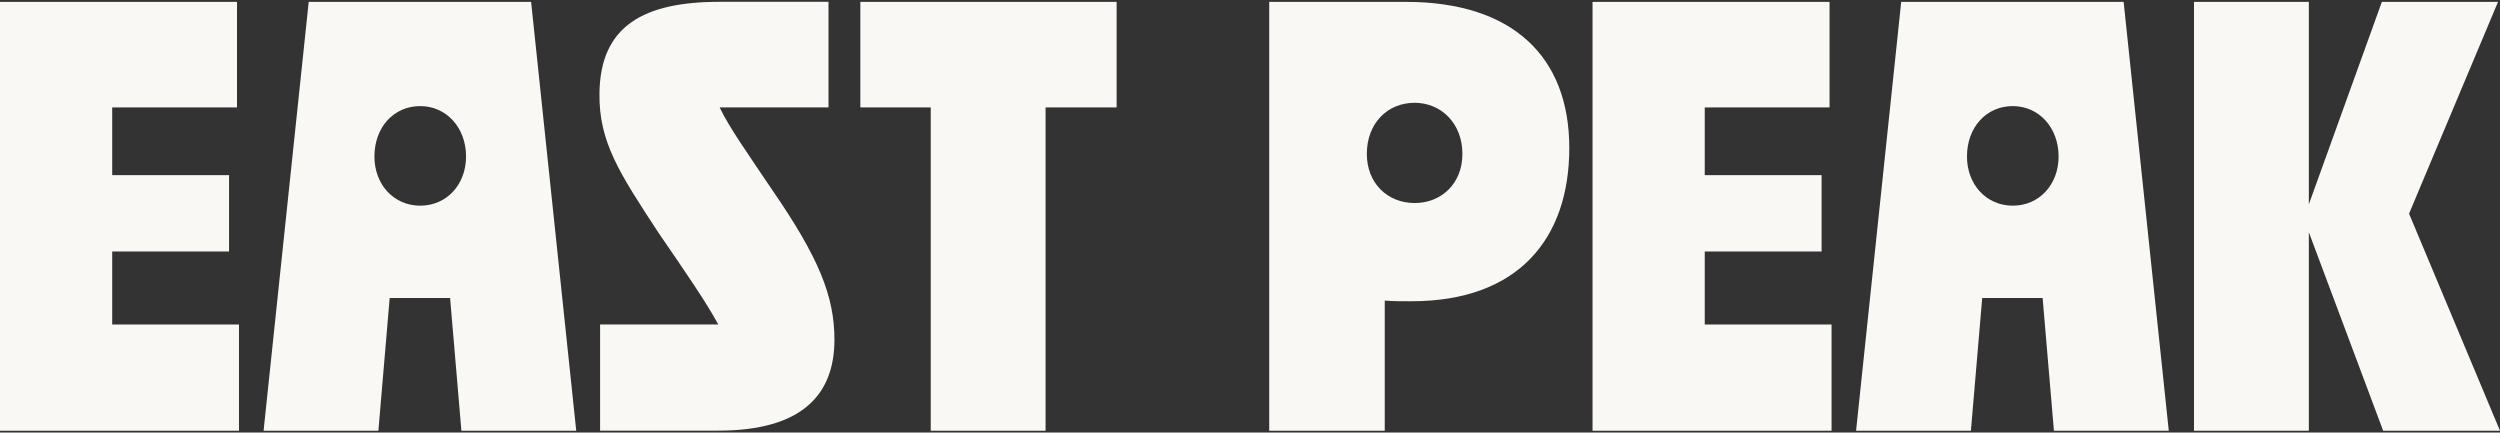
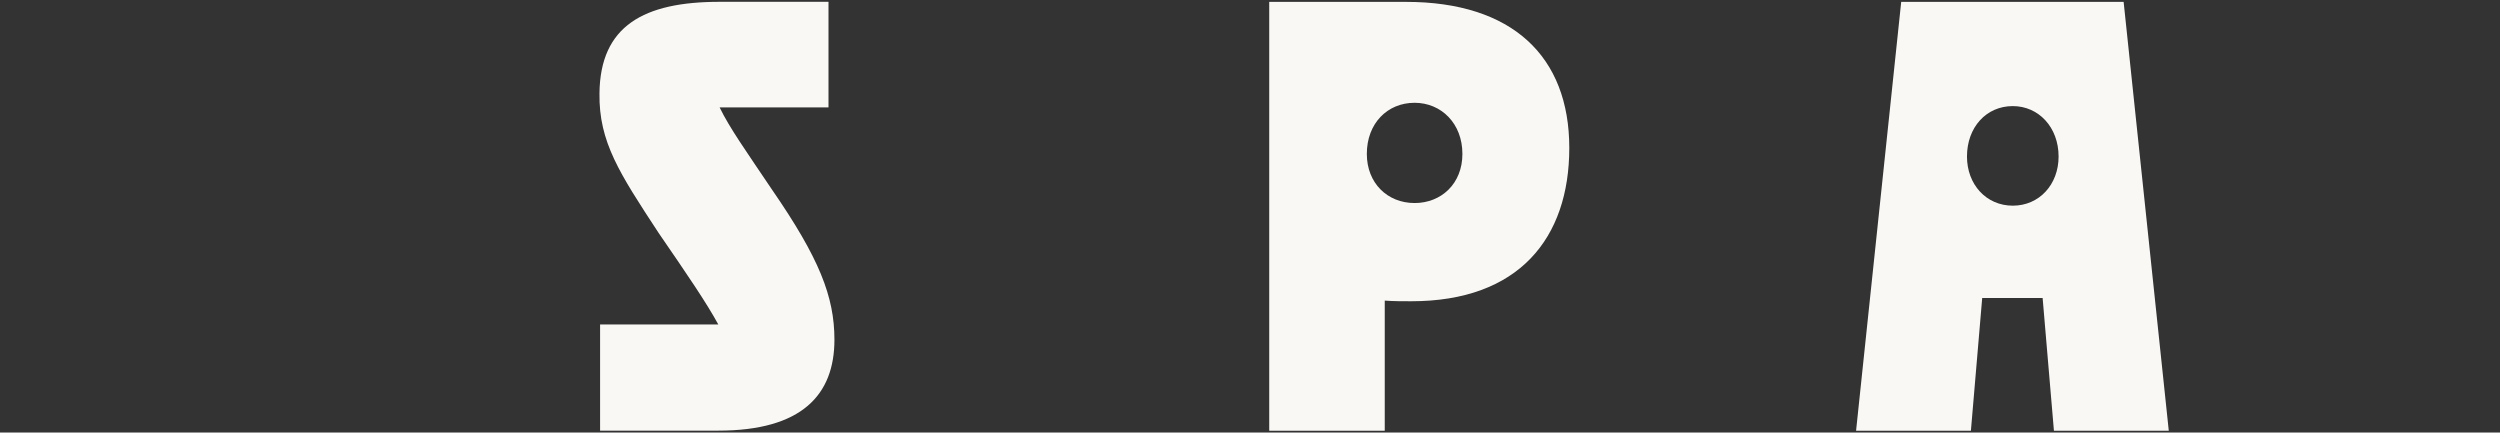
<svg xmlns="http://www.w3.org/2000/svg" fill="none" viewBox="0 0 1312 227" height="227" width="1312">
  <rect x="0" y="0" width="1312" height="227" fill="#333333" stroke="none" />
-   <path fill="#FAF8F5" d="M0.001 0.986H124.381V56.378H58.885V91.919H120.206V131.977H58.885V170.297H125.421V226.046H0.001V0.986Z" />
-   <path fill="#FAF8F5" d="M278.724 0.986L302.408 226.046H242.142L236.214 156.375H204.506L198.577 226.046H138.327L162.011 0.986H278.724ZM220.538 107.936C234.475 107.936 244.579 96.793 244.579 82.157C244.579 66.823 234.134 55.679 220.538 55.679C206.601 55.679 196.497 66.823 196.497 82.157C196.497 96.793 206.601 107.936 220.538 107.936Z" />
  <path fill="#FAF8F5" d="M314.944 170.281H356.057H376.963C370.693 158.78 360.931 144.501 345.612 122.199C325.063 90.848 314.261 74.474 314.603 49.036C314.944 13.495 337.945 0.954 377.662 0.954H434.792V56.346H396.814H377.646C382.876 67.148 391.583 79.347 405.164 99.539C429.903 135.422 437.911 155.629 437.911 178.274C437.911 207.188 420.839 225.999 376.948 225.999H314.929V170.281H314.944Z" />
-   <path fill="#FAF8F5" d="M488.435 56.378H451.513V0.986H585.996V56.378H548.716V226.046H488.451V56.378H488.435Z" />
  <path fill="#FAF8F5" d="M666.093 0.986H737.859C793.608 0.986 823.562 29.559 823.562 77.625C823.562 125.009 797.084 158.098 740.652 158.098C736.12 158.098 731.247 158.098 726.715 157.756V226.046H666.093V0.986ZM742.391 106.555C756.328 106.555 767.471 96.451 767.471 80.776C767.471 64.743 756.328 53.941 742.391 53.941C728.112 53.941 717.31 64.743 717.31 80.776C717.31 96.094 728.112 106.555 742.391 106.555Z" />
-   <path fill="#FAF8F5" d="M835.765 0.986H960.144V56.378H894.649V91.919H955.969V131.977H894.649V170.297H961.2V226.046H835.765V0.986Z" />
  <path fill="#FAF8F5" d="M1114.48 0.986L1138.17 226.046H1077.9L1071.97 156.375H1040.26L1034.33 226.046H974.069L997.753 0.986H1114.48ZM1056.31 107.936C1070.25 107.936 1080.35 96.793 1080.35 82.157C1080.35 66.823 1069.91 55.679 1056.31 55.679C1042.37 55.679 1032.27 66.823 1032.27 82.157C1032.27 96.793 1042.37 107.936 1056.31 107.936Z" />
-   <path fill="#FAF8F5" d="M1211.68 121.873V226.046H1151.41V0.986H1211.68V107.238L1250 0.986H1310.96L1264.27 112.127L1312 226.046H1250.68L1211.68 121.873Z" />
</svg>